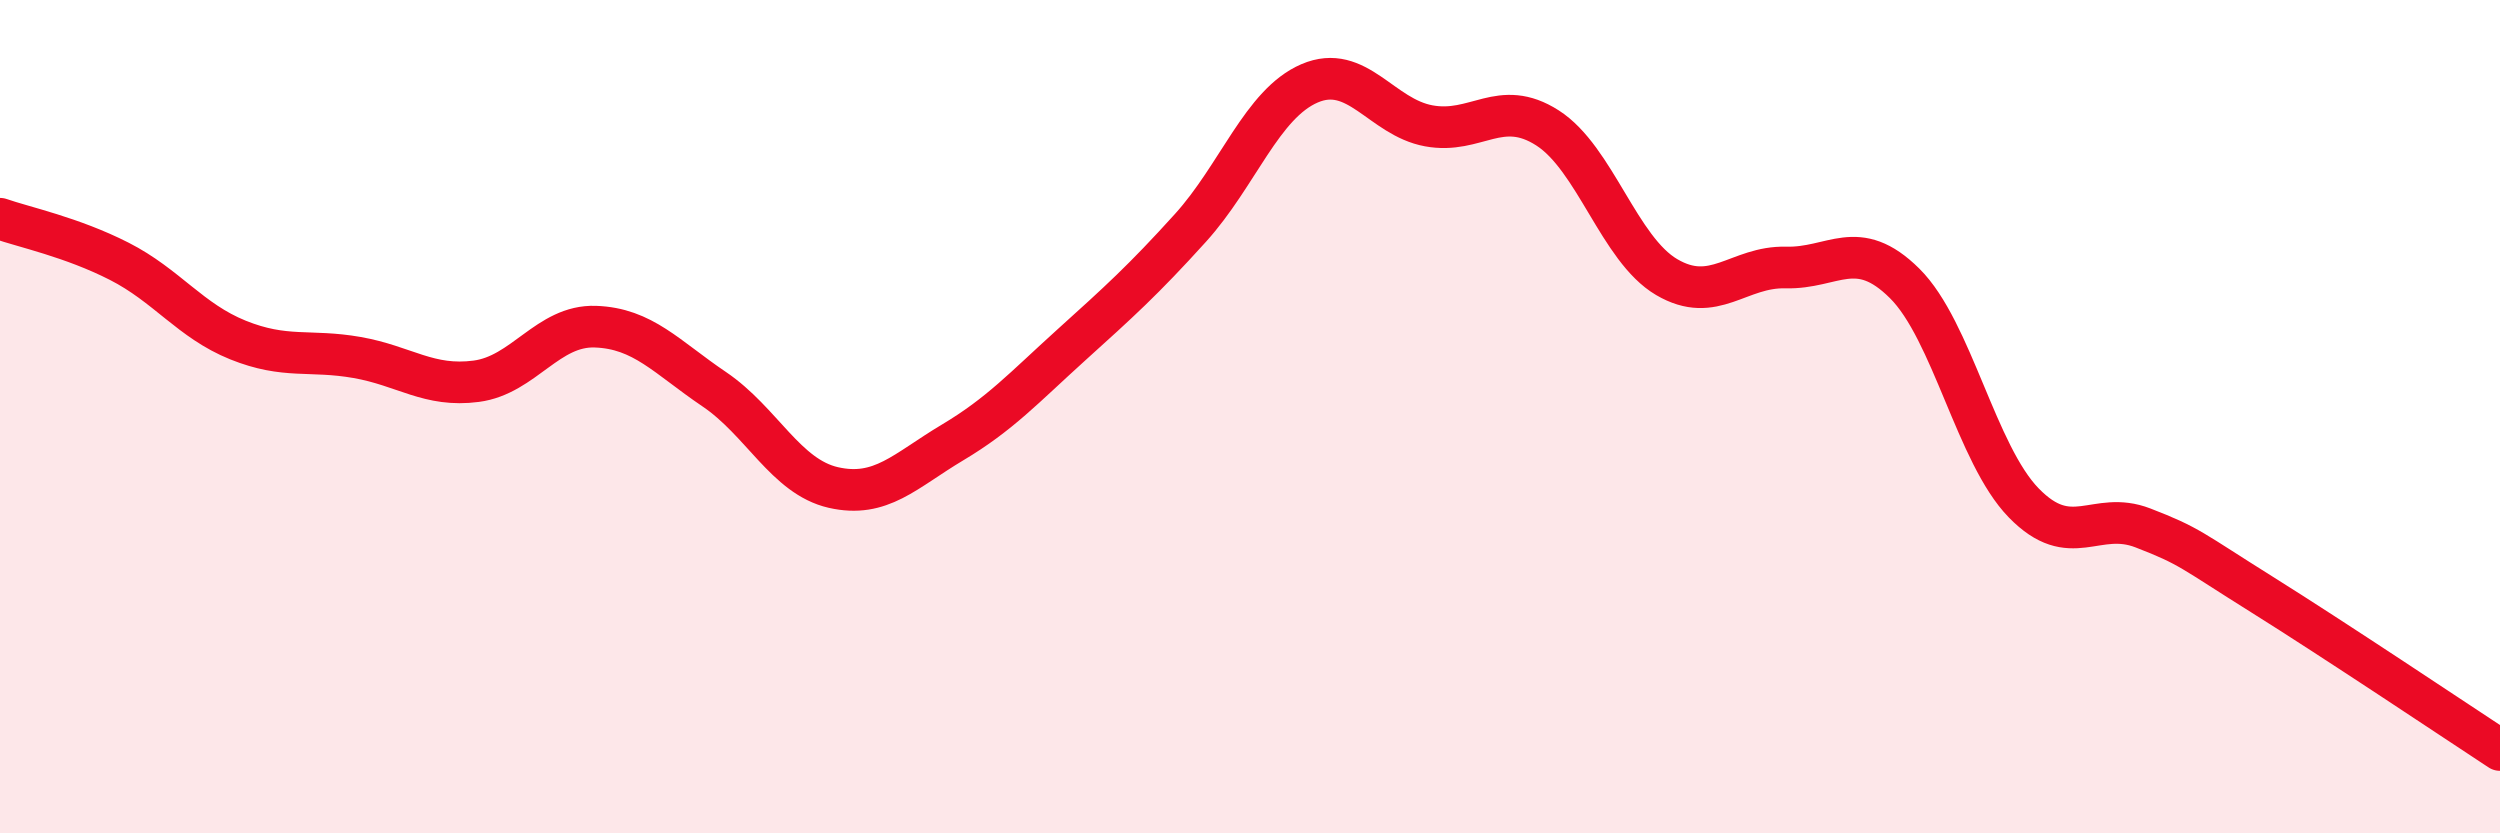
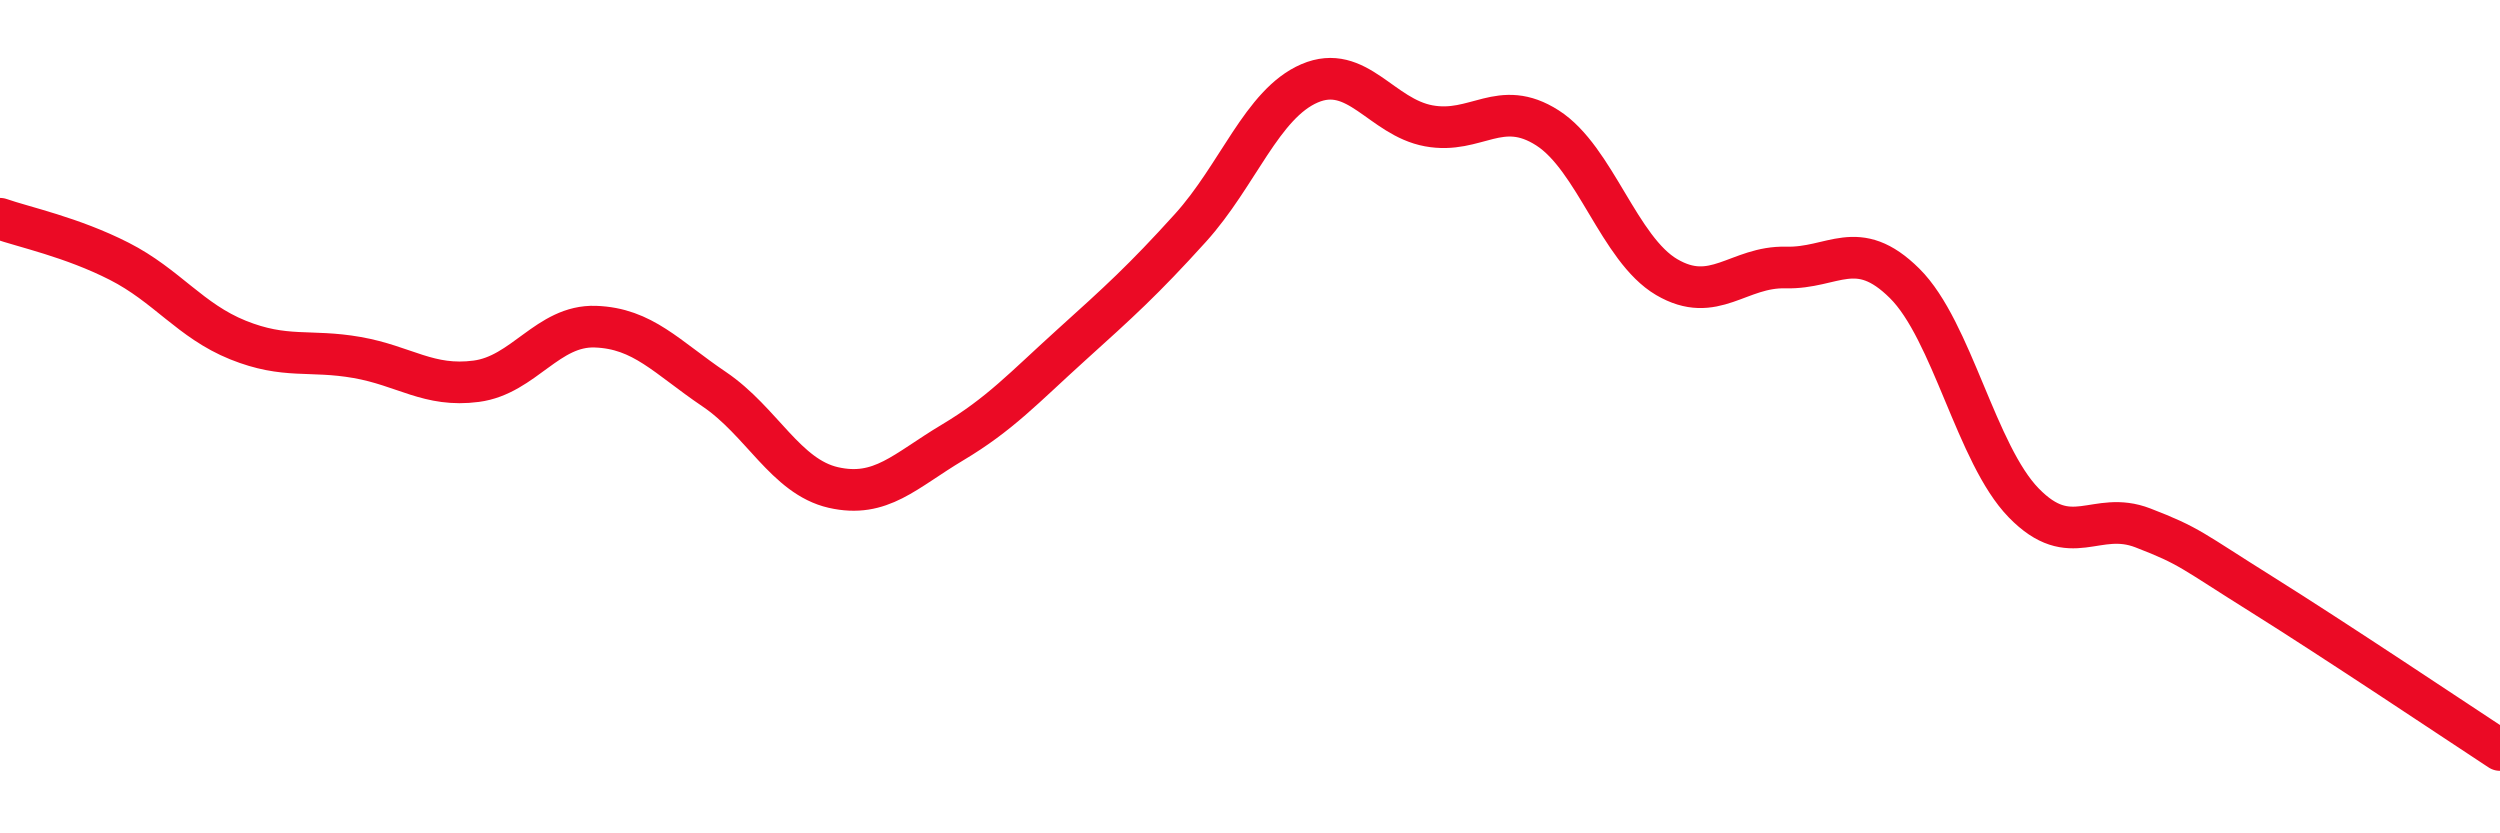
<svg xmlns="http://www.w3.org/2000/svg" width="60" height="20" viewBox="0 0 60 20">
-   <path d="M 0,5.25 C 0.57,5.45 1.72,5.69 2.86,6.27 C 4,6.85 4.57,7.7 5.71,8.16 C 6.85,8.62 7.43,8.38 8.57,8.58 C 9.71,8.78 10.29,9.3 11.43,9.15 C 12.57,9 13.15,7.8 14.29,7.84 C 15.43,7.88 16,8.57 17.14,9.34 C 18.28,10.11 18.86,11.44 20,11.7 C 21.14,11.96 21.72,11.3 22.86,10.62 C 24,9.94 24.57,9.31 25.71,8.28 C 26.85,7.25 27.43,6.73 28.57,5.47 C 29.71,4.21 30.29,2.49 31.43,2 C 32.57,1.51 33.15,2.81 34.29,3.02 C 35.43,3.23 36,2.34 37.14,3.07 C 38.28,3.8 38.86,5.98 40,6.65 C 41.14,7.32 41.72,6.39 42.86,6.42 C 44,6.45 44.57,5.67 45.71,6.8 C 46.85,7.93 47.43,10.9 48.57,12.07 C 49.71,13.24 50.29,12.23 51.43,12.67 C 52.57,13.11 52.58,13.2 54.29,14.27 C 56,15.34 58.86,17.25 60,18L60 20L0 20Z" fill="#EB0A25" opacity="0.1" stroke-linecap="round" stroke-linejoin="round" />
  <path d="M 0,5.25 C 0.57,5.45 1.72,5.69 2.86,6.27 C 4,6.85 4.57,7.7 5.71,8.16 C 6.85,8.62 7.43,8.38 8.57,8.58 C 9.71,8.78 10.29,9.3 11.43,9.15 C 12.57,9 13.15,7.8 14.29,7.84 C 15.43,7.88 16,8.57 17.14,9.34 C 18.28,10.11 18.86,11.44 20,11.7 C 21.14,11.96 21.72,11.3 22.86,10.62 C 24,9.94 24.57,9.31 25.71,8.28 C 26.85,7.25 27.43,6.73 28.57,5.47 C 29.71,4.21 30.29,2.49 31.43,2 C 32.57,1.51 33.15,2.81 34.29,3.02 C 35.43,3.23 36,2.34 37.14,3.07 C 38.28,3.8 38.86,5.98 40,6.65 C 41.14,7.32 41.72,6.39 42.86,6.42 C 44,6.45 44.57,5.67 45.71,6.8 C 46.85,7.93 47.43,10.9 48.57,12.07 C 49.71,13.24 50.29,12.23 51.43,12.67 C 52.57,13.11 52.58,13.2 54.29,14.27 C 56,15.34 58.86,17.25 60,18" stroke="#EB0A25" stroke-width="1" fill="none" stroke-linecap="round" stroke-linejoin="round" />
</svg>